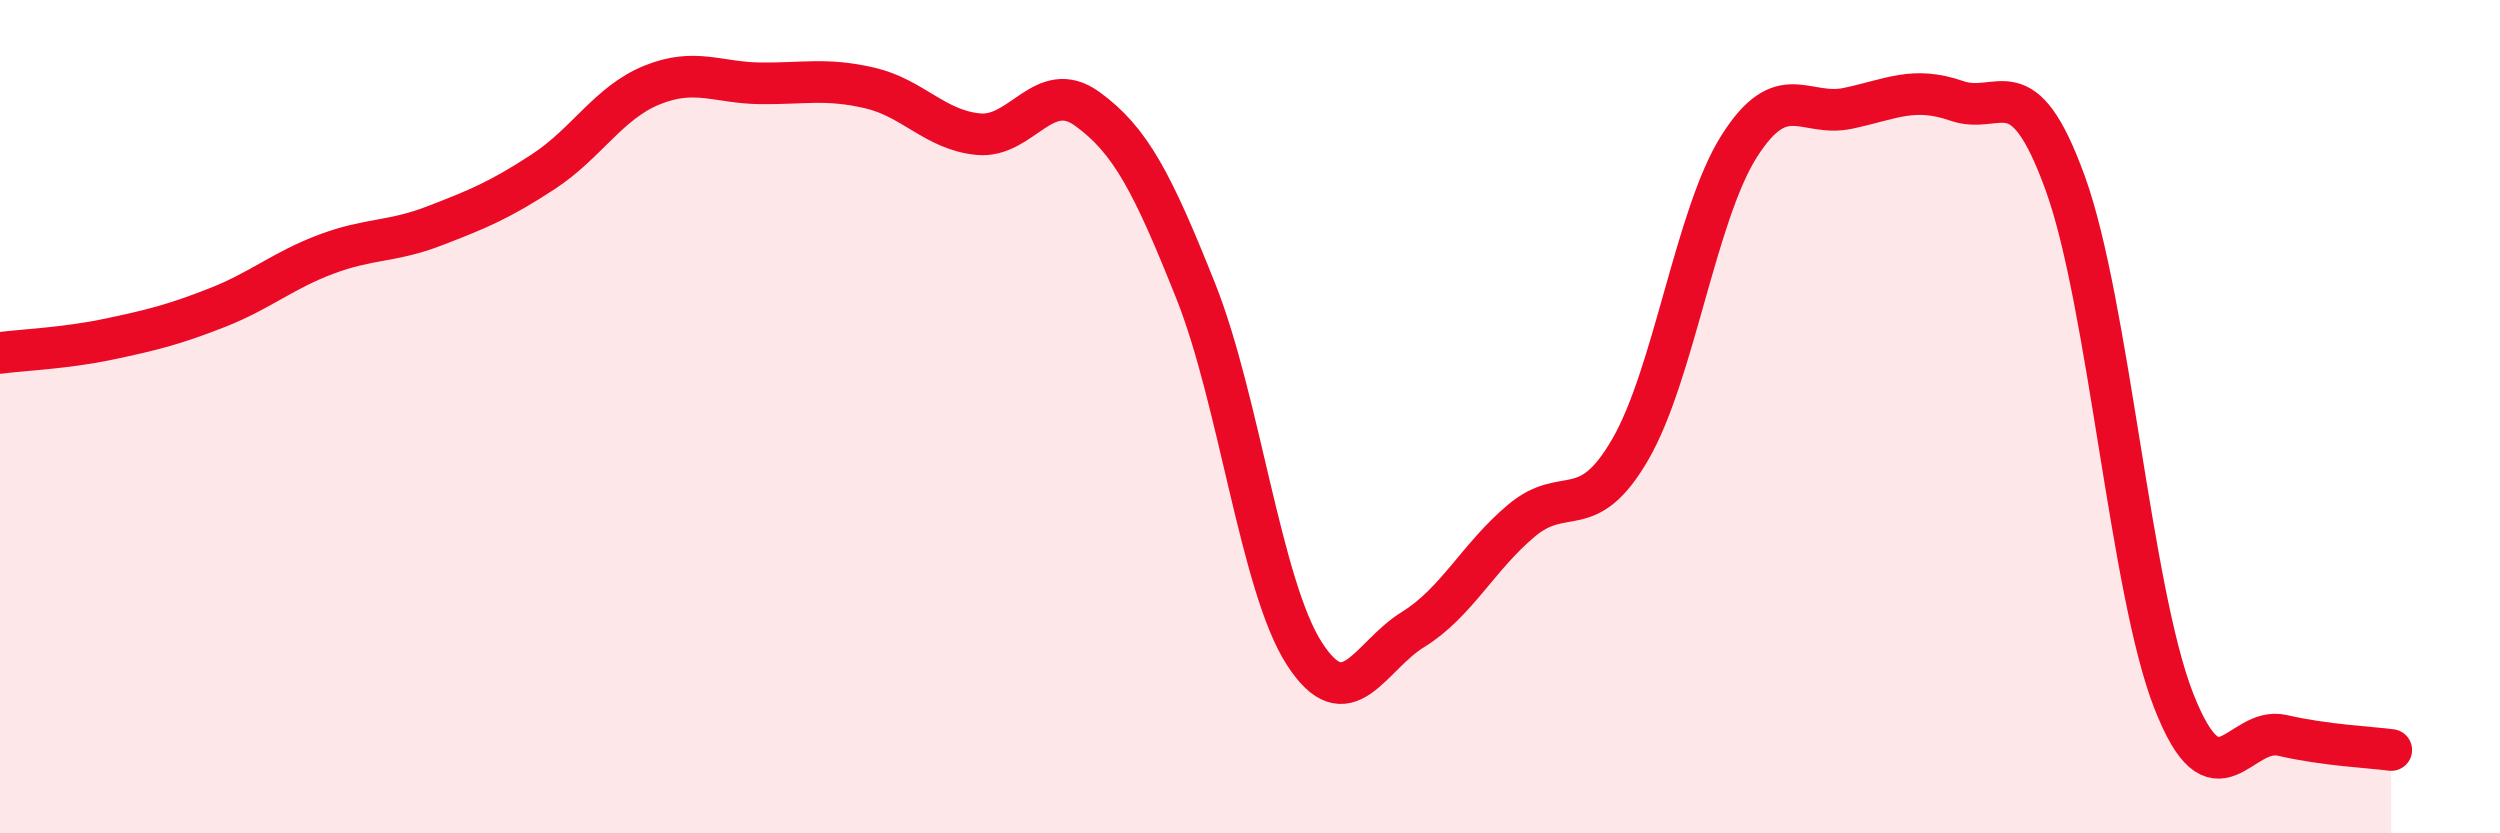
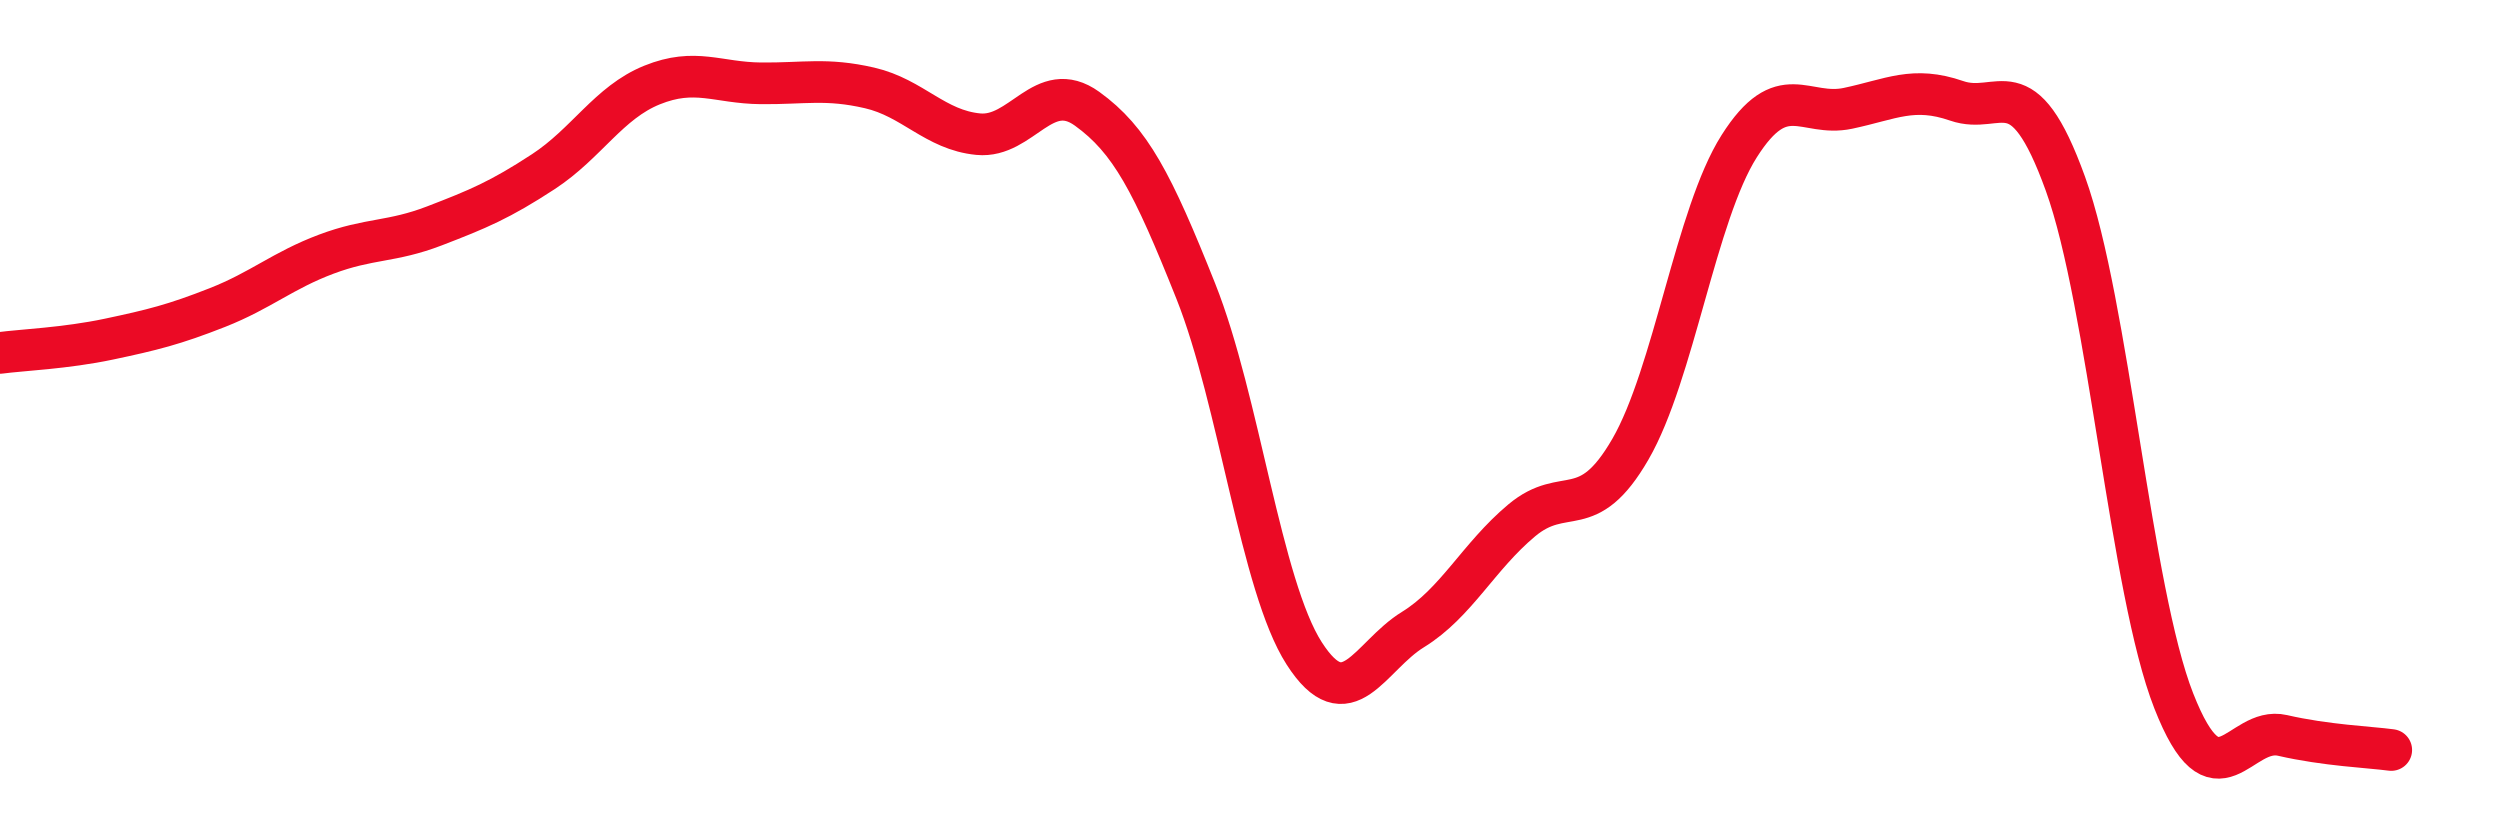
<svg xmlns="http://www.w3.org/2000/svg" width="60" height="20" viewBox="0 0 60 20">
-   <path d="M 0,8.47 C 0.52,8.4 1.57,8.36 2.61,8.14 C 3.65,7.92 4.18,7.79 5.22,7.38 C 6.26,6.97 6.79,6.49 7.83,6.1 C 8.87,5.71 9.39,5.82 10.43,5.42 C 11.47,5.02 12,4.8 13.04,4.12 C 14.08,3.44 14.61,2.46 15.65,2.04 C 16.69,1.62 17.22,1.99 18.26,2 C 19.3,2.01 19.83,1.87 20.87,2.11 C 21.91,2.35 22.44,3.12 23.48,3.22 C 24.52,3.32 25.05,1.86 26.09,2.61 C 27.13,3.36 27.66,4.38 28.7,6.99 C 29.74,9.6 30.26,14.06 31.3,15.68 C 32.34,17.3 32.87,15.75 33.91,15.11 C 34.95,14.47 35.48,13.36 36.52,12.49 C 37.56,11.62 38.09,12.58 39.13,10.78 C 40.17,8.98 40.7,5.15 41.74,3.51 C 42.78,1.87 43.31,2.82 44.35,2.6 C 45.39,2.38 45.92,2.06 46.96,2.42 C 48,2.78 48.53,1.53 49.57,4.41 C 50.61,7.29 51.13,14.17 52.17,16.82 C 53.21,19.47 53.74,17.41 54.78,17.65 C 55.82,17.89 56.87,17.93 57.39,18L57.39 20L0 20Z" fill="#EB0A25" opacity="0.1" stroke-linecap="round" stroke-linejoin="round" />
  <path d="M 0,8.47 C 0.52,8.4 1.57,8.36 2.61,8.14 C 3.65,7.92 4.18,7.79 5.22,7.38 C 6.26,6.97 6.79,6.49 7.83,6.1 C 8.87,5.71 9.39,5.82 10.43,5.42 C 11.47,5.02 12,4.8 13.04,4.12 C 14.08,3.44 14.61,2.46 15.65,2.04 C 16.69,1.62 17.22,1.99 18.26,2 C 19.3,2.01 19.83,1.87 20.87,2.11 C 21.91,2.35 22.44,3.12 23.48,3.22 C 24.52,3.32 25.05,1.86 26.09,2.61 C 27.13,3.36 27.66,4.38 28.7,6.99 C 29.74,9.6 30.26,14.06 31.3,15.68 C 32.34,17.3 32.87,15.75 33.91,15.11 C 34.95,14.47 35.48,13.36 36.52,12.49 C 37.56,11.62 38.09,12.58 39.13,10.78 C 40.17,8.98 40.7,5.15 41.74,3.51 C 42.78,1.87 43.31,2.82 44.35,2.6 C 45.39,2.38 45.92,2.06 46.96,2.42 C 48,2.78 48.53,1.53 49.57,4.41 C 50.61,7.29 51.13,14.17 52.17,16.82 C 53.21,19.47 53.74,17.41 54.78,17.65 C 55.82,17.89 56.87,17.93 57.39,18" stroke="#EB0A25" stroke-width="1" fill="none" stroke-linecap="round" stroke-linejoin="round" />
</svg>